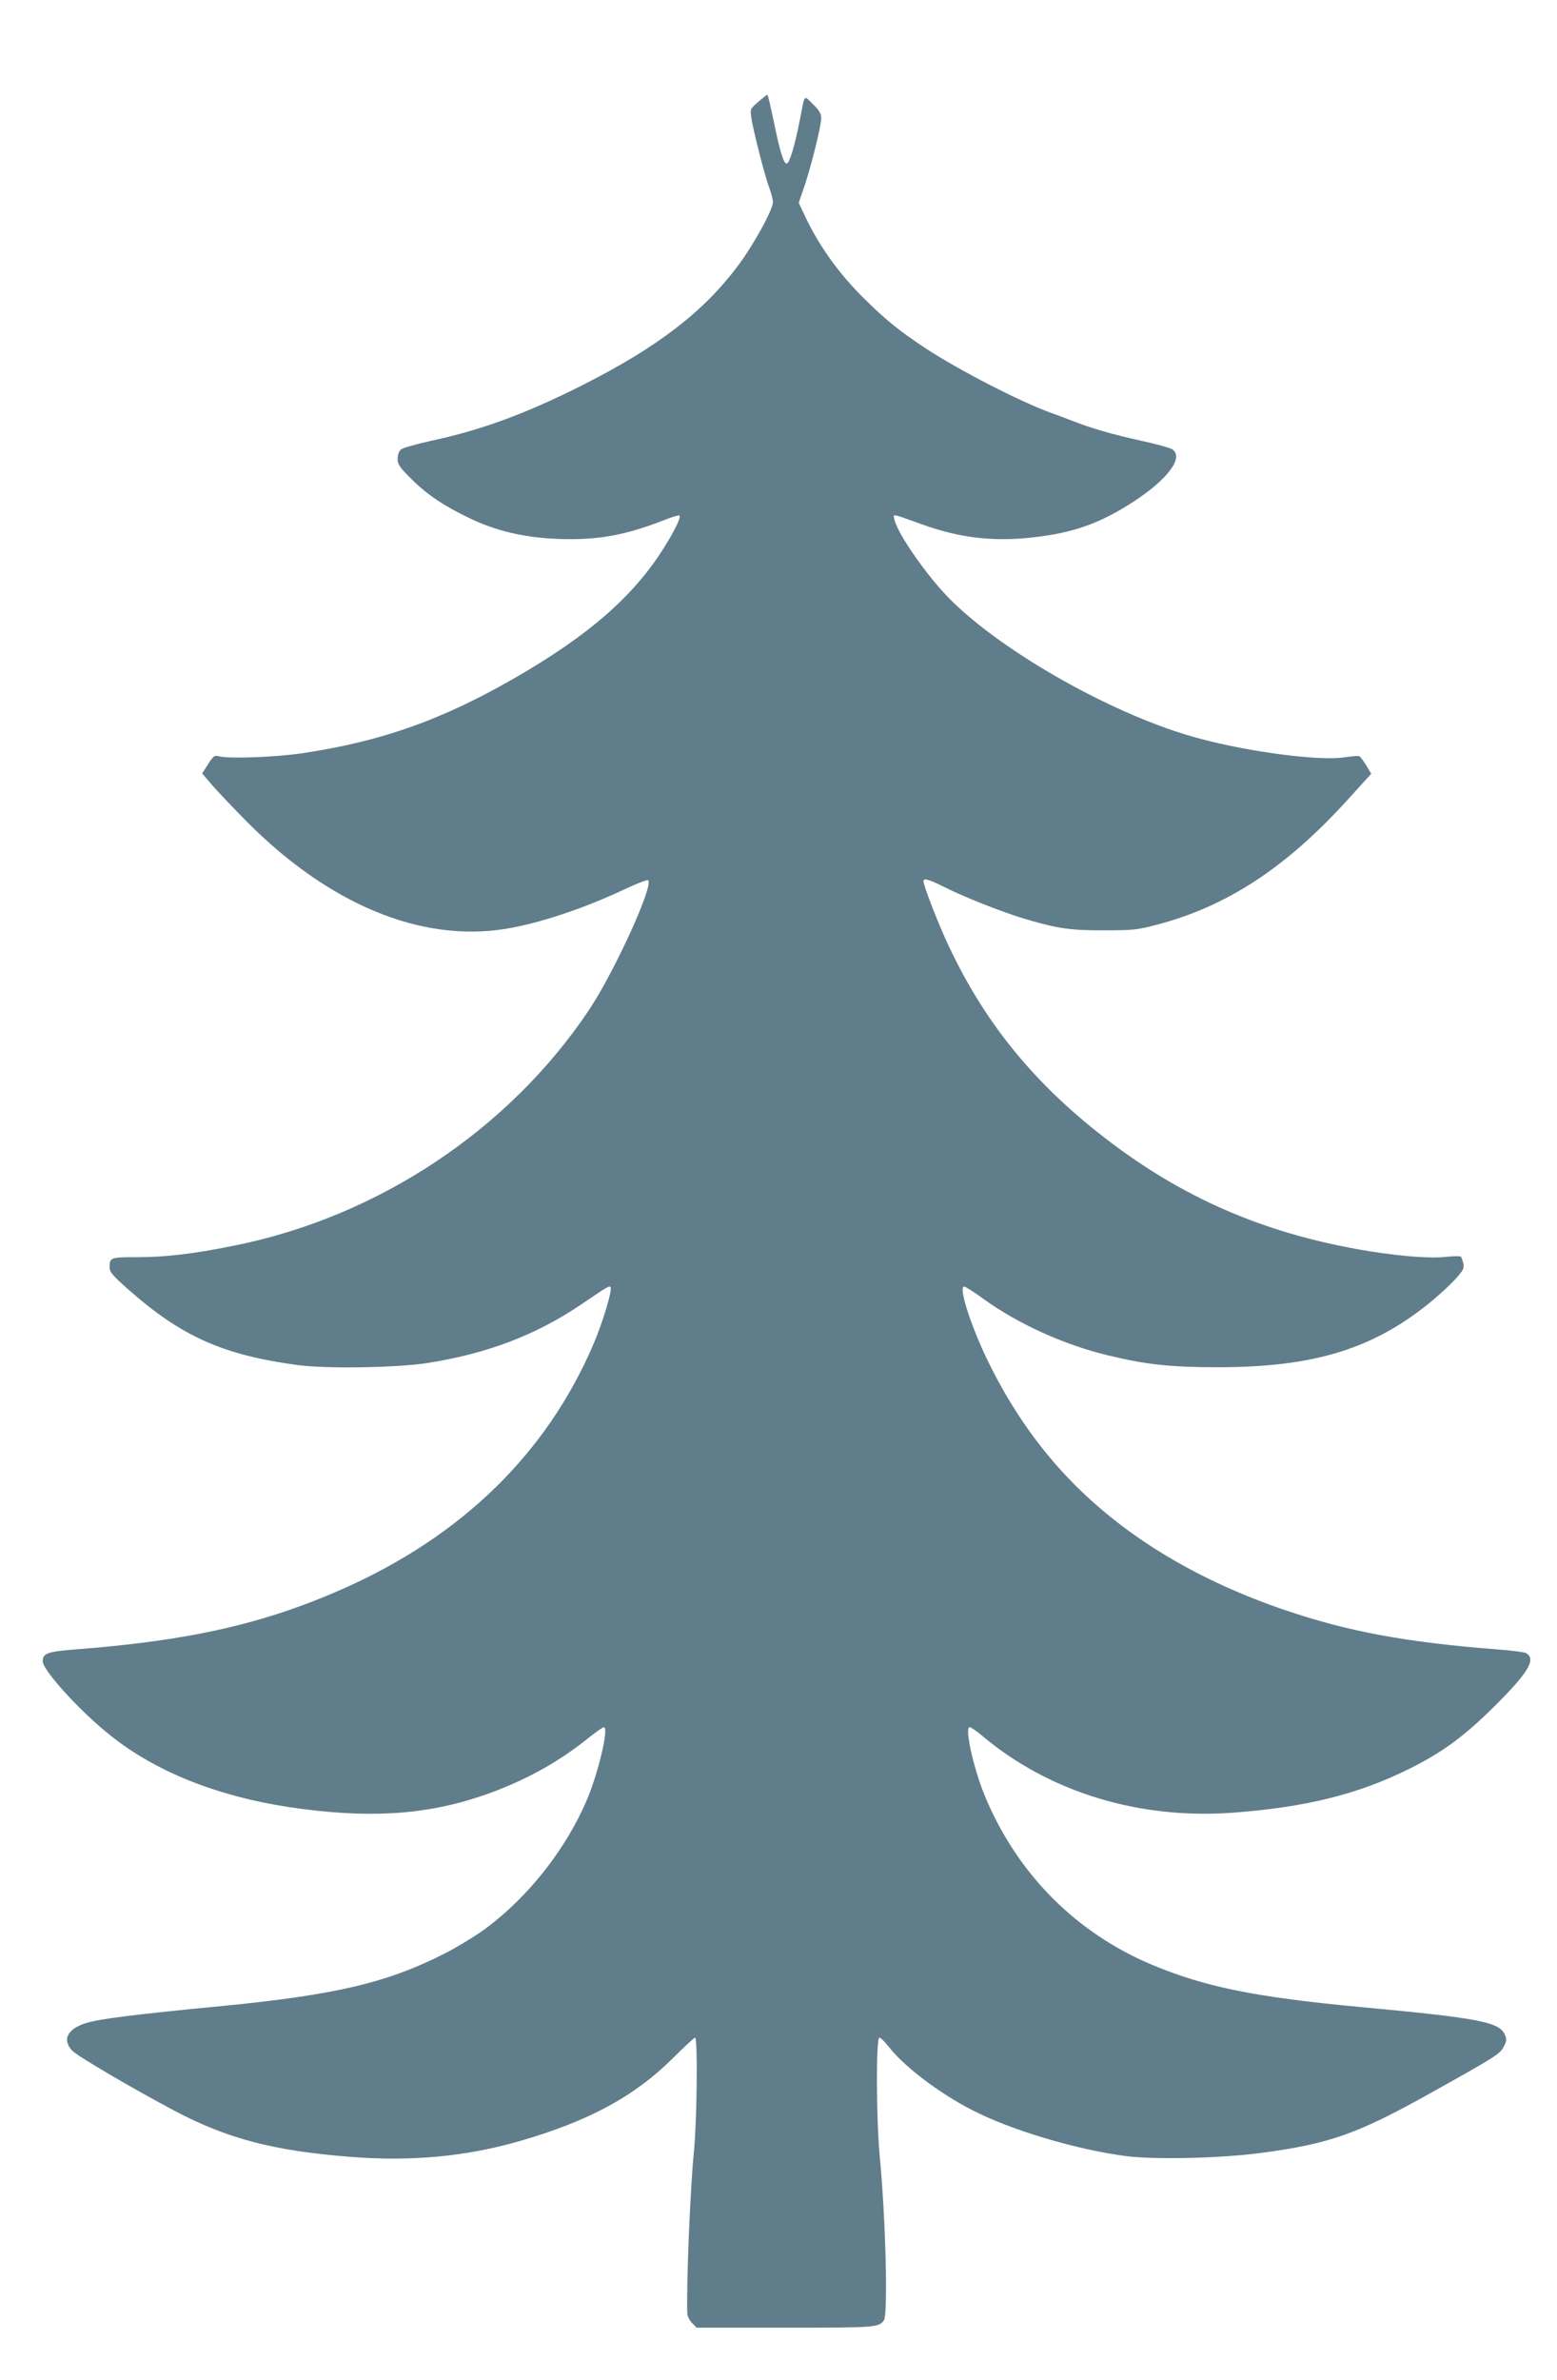
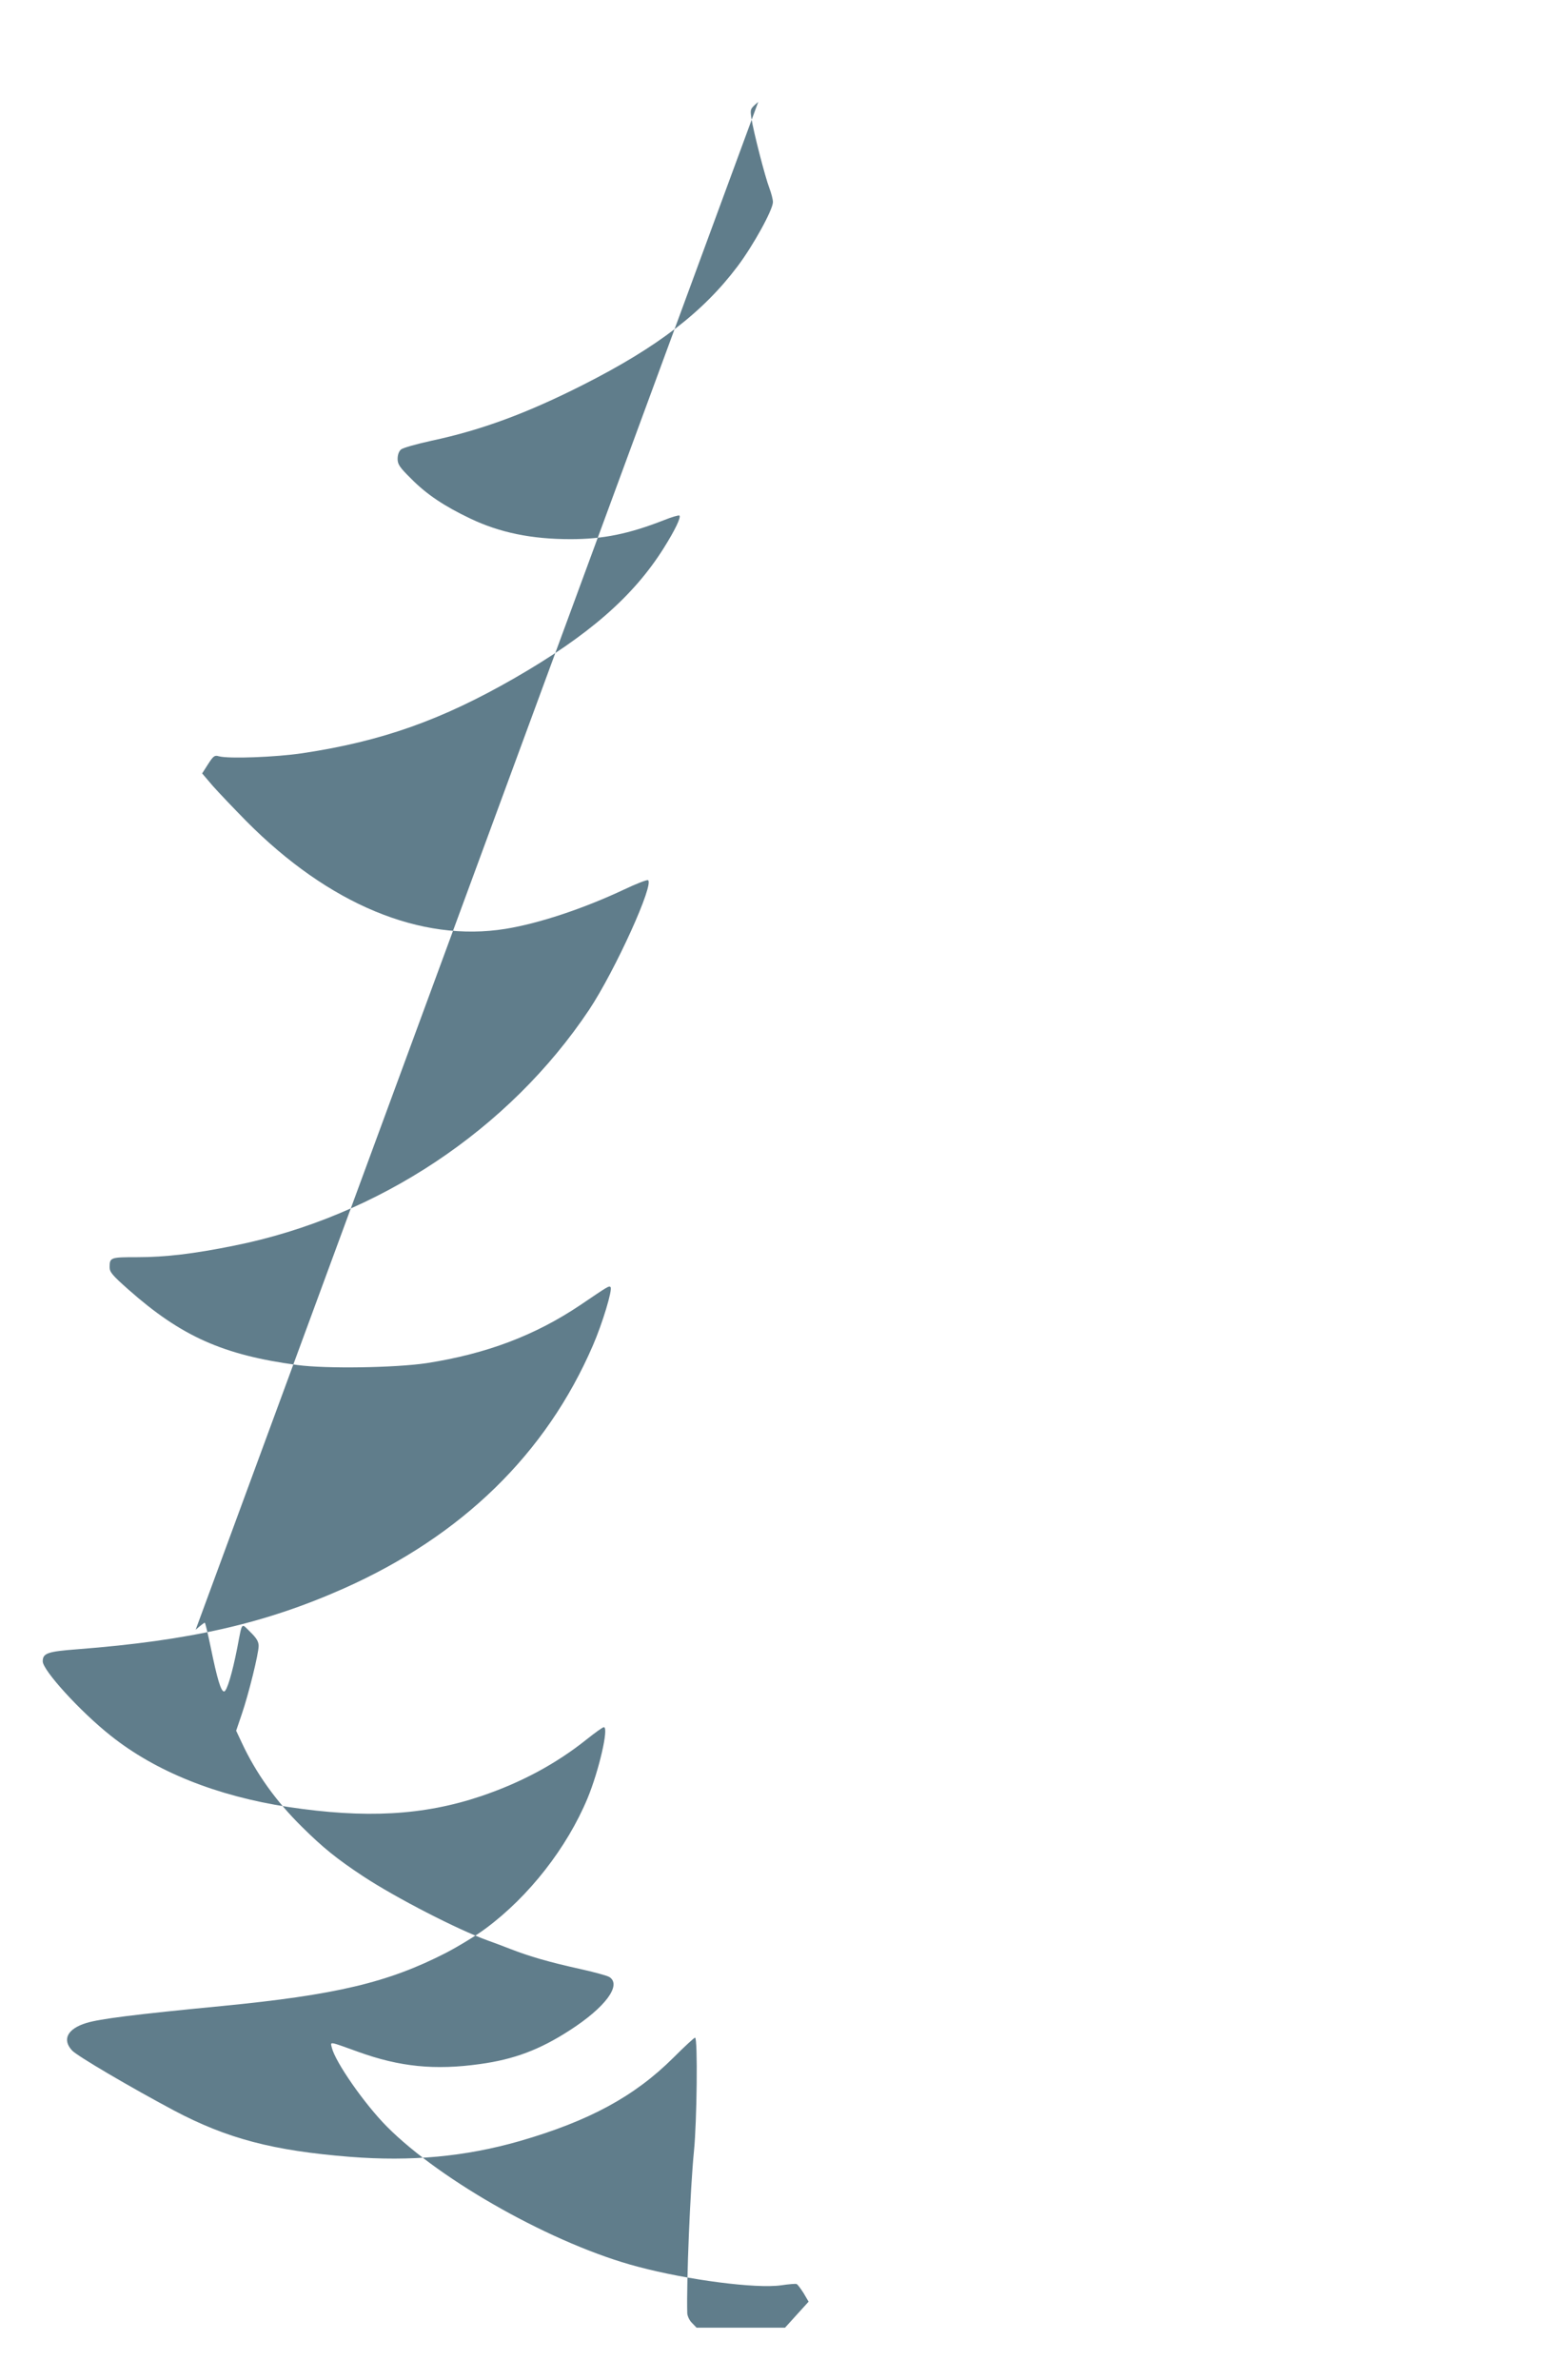
<svg xmlns="http://www.w3.org/2000/svg" version="1.0" width="838pt" height="1280pt" viewBox="0 0 838 1280" preserveAspectRatio="xMidYMid meet">
  <g transform="translate(0,1280) scale(0.1,-0.1)" fill="#607d8b" stroke="none">
-     <path d="M4081 12252 c-44 -38 -44 -38 -37 -87 11 -73 75 -321 97 -377 10 -27 19 -60 19 -75 0 -41 -105 -232 -190 -345 -186 -247 -431 -435 -830 -637 -302 -153 -548 -244 -815 -301 -82 -18 -158 -39 -167 -48 -11 -9 -18 -29 -18 -50 0 -29 10 -45 73 -107 84 -85 179 -148 320 -215 158 -75 328 -110 538 -110 174 0 313 28 502 102 42 17 80 28 84 25 9 -10 -25 -80 -84 -174 -163 -260 -405 -471 -803 -700 -393 -226 -715 -340 -1140 -404 -147 -22 -399 -31 -451 -17 -24 7 -30 3 -59 -42 l-32 -50 58 -68 c33 -37 113 -121 179 -188 444 -448 940 -654 1396 -580 180 29 420 109 639 212 63 30 120 52 127 50 38 -15 -176 -486 -316 -697 -431 -645 -1136 -1114 -1911 -1269 -217 -44 -370 -62 -520 -62 -145 0 -150 -1 -150 -54 0 -26 14 -43 101 -120 285 -252 509 -352 909 -406 156 -21 527 -15 696 10 322 50 584 149 828 313 152 103 154 104 162 96 12 -12 -44 -197 -95 -314 -252 -583 -705 -1024 -1341 -1307 -426 -189 -827 -280 -1435 -327 -159 -12 -185 -21 -185 -65 0 -48 202 -270 365 -399 243 -194 571 -325 955 -384 418 -63 730 -46 1039 58 216 73 404 174 568 305 45 36 87 66 93 66 28 0 -27 -236 -88 -383 -111 -266 -315 -527 -547 -699 -49 -37 -146 -96 -215 -132 -312 -160 -592 -226 -1207 -286 -468 -45 -657 -69 -728 -91 -102 -31 -132 -89 -77 -148 26 -29 316 -199 547 -322 287 -152 534 -217 949 -250 330 -26 621 1 914 85 373 108 617 240 826 448 59 59 112 108 117 108 15 0 10 -451 -6 -610 -20 -201 -41 -705 -36 -873 1 -15 12 -39 26 -52 l24 -25 476 0 c488 0 503 1 532 39 23 29 10 545 -22 881 -19 200 -21 640 -2 640 7 0 30 -23 52 -51 90 -115 303 -272 491 -360 211 -100 533 -193 784 -226 153 -20 513 -12 727 17 369 49 517 101 916 324 346 193 370 208 390 247 15 27 17 40 8 61 -28 72 -128 92 -781 153 -567 53 -835 108 -1120 227 -404 170 -715 479 -891 888 -66 152 -120 390 -90 390 7 0 40 -23 74 -52 359 -299 840 -445 1342 -408 392 29 675 99 950 236 179 89 295 174 461 339 183 182 224 253 166 284 -9 5 -82 14 -162 20 -487 38 -796 96 -1135 211 -461 157 -840 383 -1131 674 -182 183 -334 397 -458 647 -96 192 -170 419 -137 419 7 0 56 -31 109 -70 184 -132 431 -244 665 -300 207 -50 337 -64 592 -64 522 0 844 100 1157 361 42 35 98 87 123 115 40 45 46 56 41 82 -4 17 -10 33 -14 37 -4 3 -38 3 -77 -1 -82 -10 -239 2 -415 30 -535 87 -971 269 -1385 580 -417 313 -699 660 -901 1110 -51 115 -114 280 -114 301 0 17 31 9 110 -31 105 -53 301 -131 425 -169 182 -55 254 -66 440 -65 157 0 179 3 285 31 377 100 692 307 1023 671 l127 140 -27 46 c-16 25 -32 47 -38 49 -5 2 -43 -1 -83 -7 -135 -19 -500 28 -771 100 -446 117 -1058 459 -1351 754 -120 121 -277 346 -296 424 -8 34 -20 36 144 -23 222 -80 411 -99 653 -65 183 25 322 77 484 182 191 123 280 243 213 286 -13 8 -87 28 -165 45 -157 35 -263 65 -368 106 -38 15 -92 35 -120 45 -162 58 -496 230 -671 345 -144 95 -218 155 -332 268 -138 136 -246 287 -322 450 l-31 66 30 88 c37 108 91 326 91 368 0 23 -11 42 -44 74 -51 50 -43 61 -71 -84 -27 -137 -56 -235 -71 -235 -17 0 -37 67 -72 238 -15 72 -29 132 -32 132 -3 0 -25 -17 -49 -38z" />
+     <path d="M4081 12252 c-44 -38 -44 -38 -37 -87 11 -73 75 -321 97 -377 10 -27 19 -60 19 -75 0 -41 -105 -232 -190 -345 -186 -247 -431 -435 -830 -637 -302 -153 -548 -244 -815 -301 -82 -18 -158 -39 -167 -48 -11 -9 -18 -29 -18 -50 0 -29 10 -45 73 -107 84 -85 179 -148 320 -215 158 -75 328 -110 538 -110 174 0 313 28 502 102 42 17 80 28 84 25 9 -10 -25 -80 -84 -174 -163 -260 -405 -471 -803 -700 -393 -226 -715 -340 -1140 -404 -147 -22 -399 -31 -451 -17 -24 7 -30 3 -59 -42 l-32 -50 58 -68 c33 -37 113 -121 179 -188 444 -448 940 -654 1396 -580 180 29 420 109 639 212 63 30 120 52 127 50 38 -15 -176 -486 -316 -697 -431 -645 -1136 -1114 -1911 -1269 -217 -44 -370 -62 -520 -62 -145 0 -150 -1 -150 -54 0 -26 14 -43 101 -120 285 -252 509 -352 909 -406 156 -21 527 -15 696 10 322 50 584 149 828 313 152 103 154 104 162 96 12 -12 -44 -197 -95 -314 -252 -583 -705 -1024 -1341 -1307 -426 -189 -827 -280 -1435 -327 -159 -12 -185 -21 -185 -65 0 -48 202 -270 365 -399 243 -194 571 -325 955 -384 418 -63 730 -46 1039 58 216 73 404 174 568 305 45 36 87 66 93 66 28 0 -27 -236 -88 -383 -111 -266 -315 -527 -547 -699 -49 -37 -146 -96 -215 -132 -312 -160 -592 -226 -1207 -286 -468 -45 -657 -69 -728 -91 -102 -31 -132 -89 -77 -148 26 -29 316 -199 547 -322 287 -152 534 -217 949 -250 330 -26 621 1 914 85 373 108 617 240 826 448 59 59 112 108 117 108 15 0 10 -451 -6 -610 -20 -201 -41 -705 -36 -873 1 -15 12 -39 26 -52 l24 -25 476 0 l127 140 -27 46 c-16 25 -32 47 -38 49 -5 2 -43 -1 -83 -7 -135 -19 -500 28 -771 100 -446 117 -1058 459 -1351 754 -120 121 -277 346 -296 424 -8 34 -20 36 144 -23 222 -80 411 -99 653 -65 183 25 322 77 484 182 191 123 280 243 213 286 -13 8 -87 28 -165 45 -157 35 -263 65 -368 106 -38 15 -92 35 -120 45 -162 58 -496 230 -671 345 -144 95 -218 155 -332 268 -138 136 -246 287 -322 450 l-31 66 30 88 c37 108 91 326 91 368 0 23 -11 42 -44 74 -51 50 -43 61 -71 -84 -27 -137 -56 -235 -71 -235 -17 0 -37 67 -72 238 -15 72 -29 132 -32 132 -3 0 -25 -17 -49 -38z" />
  </g>
</svg>